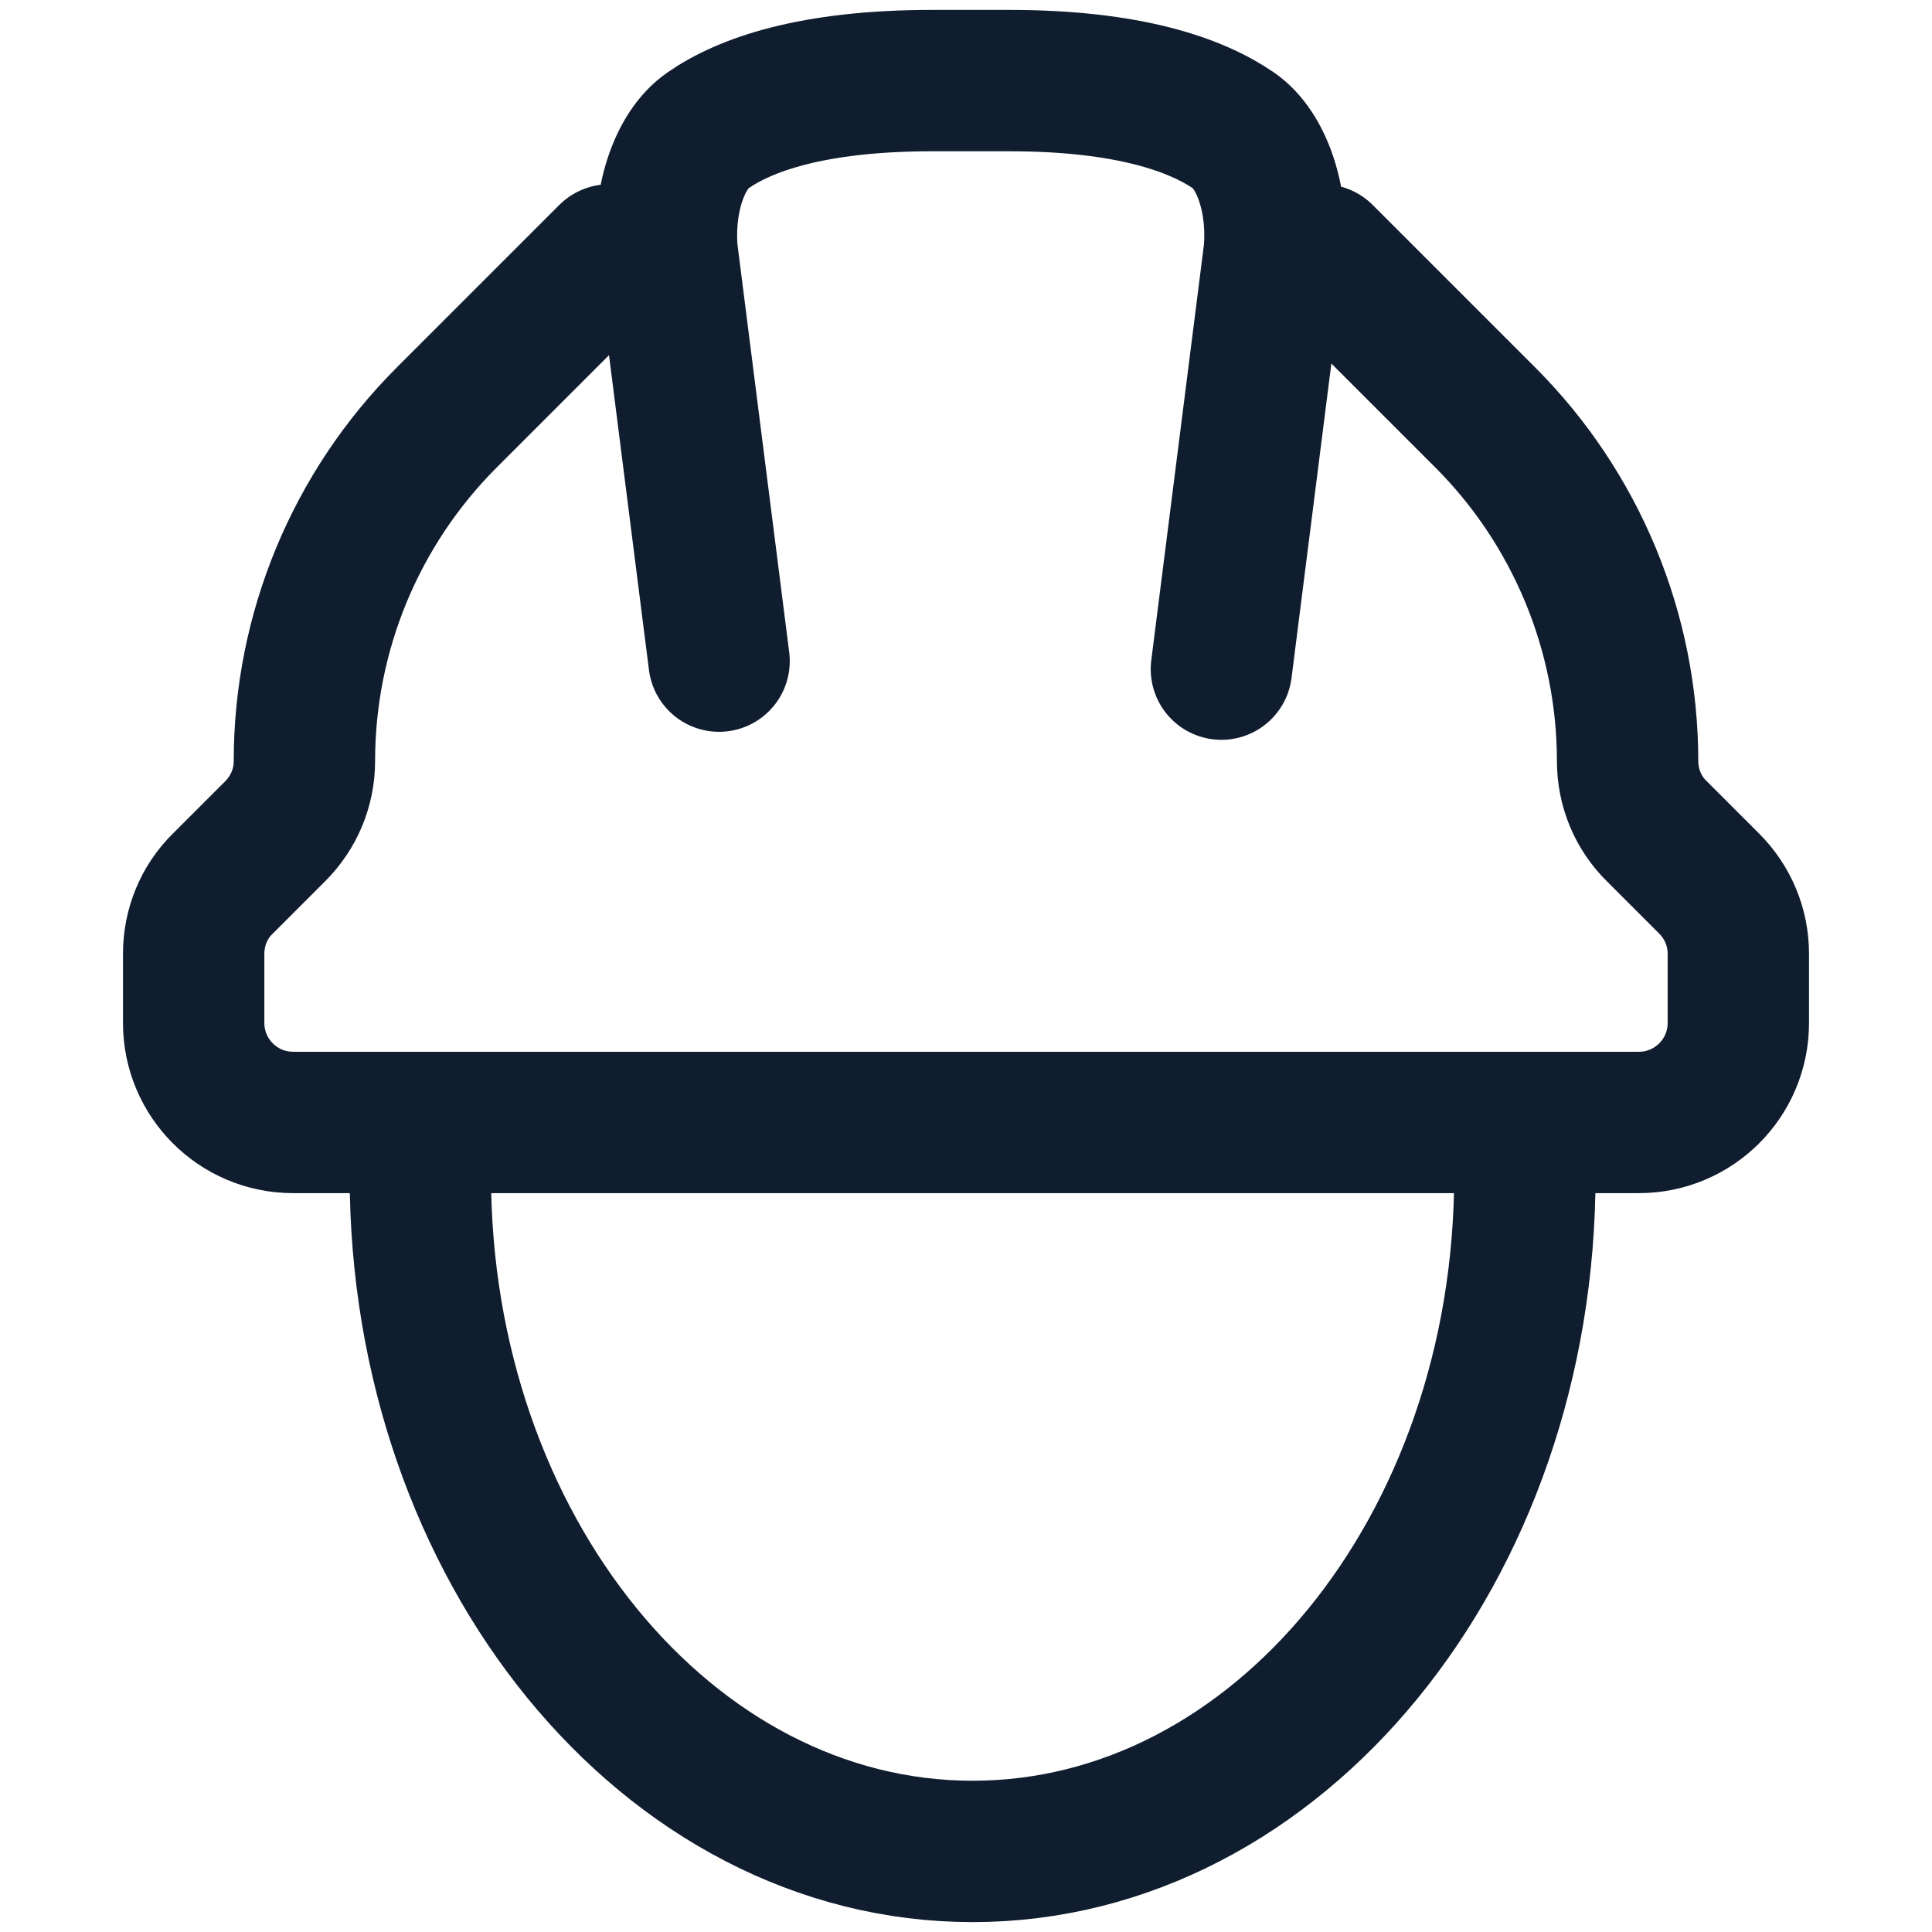
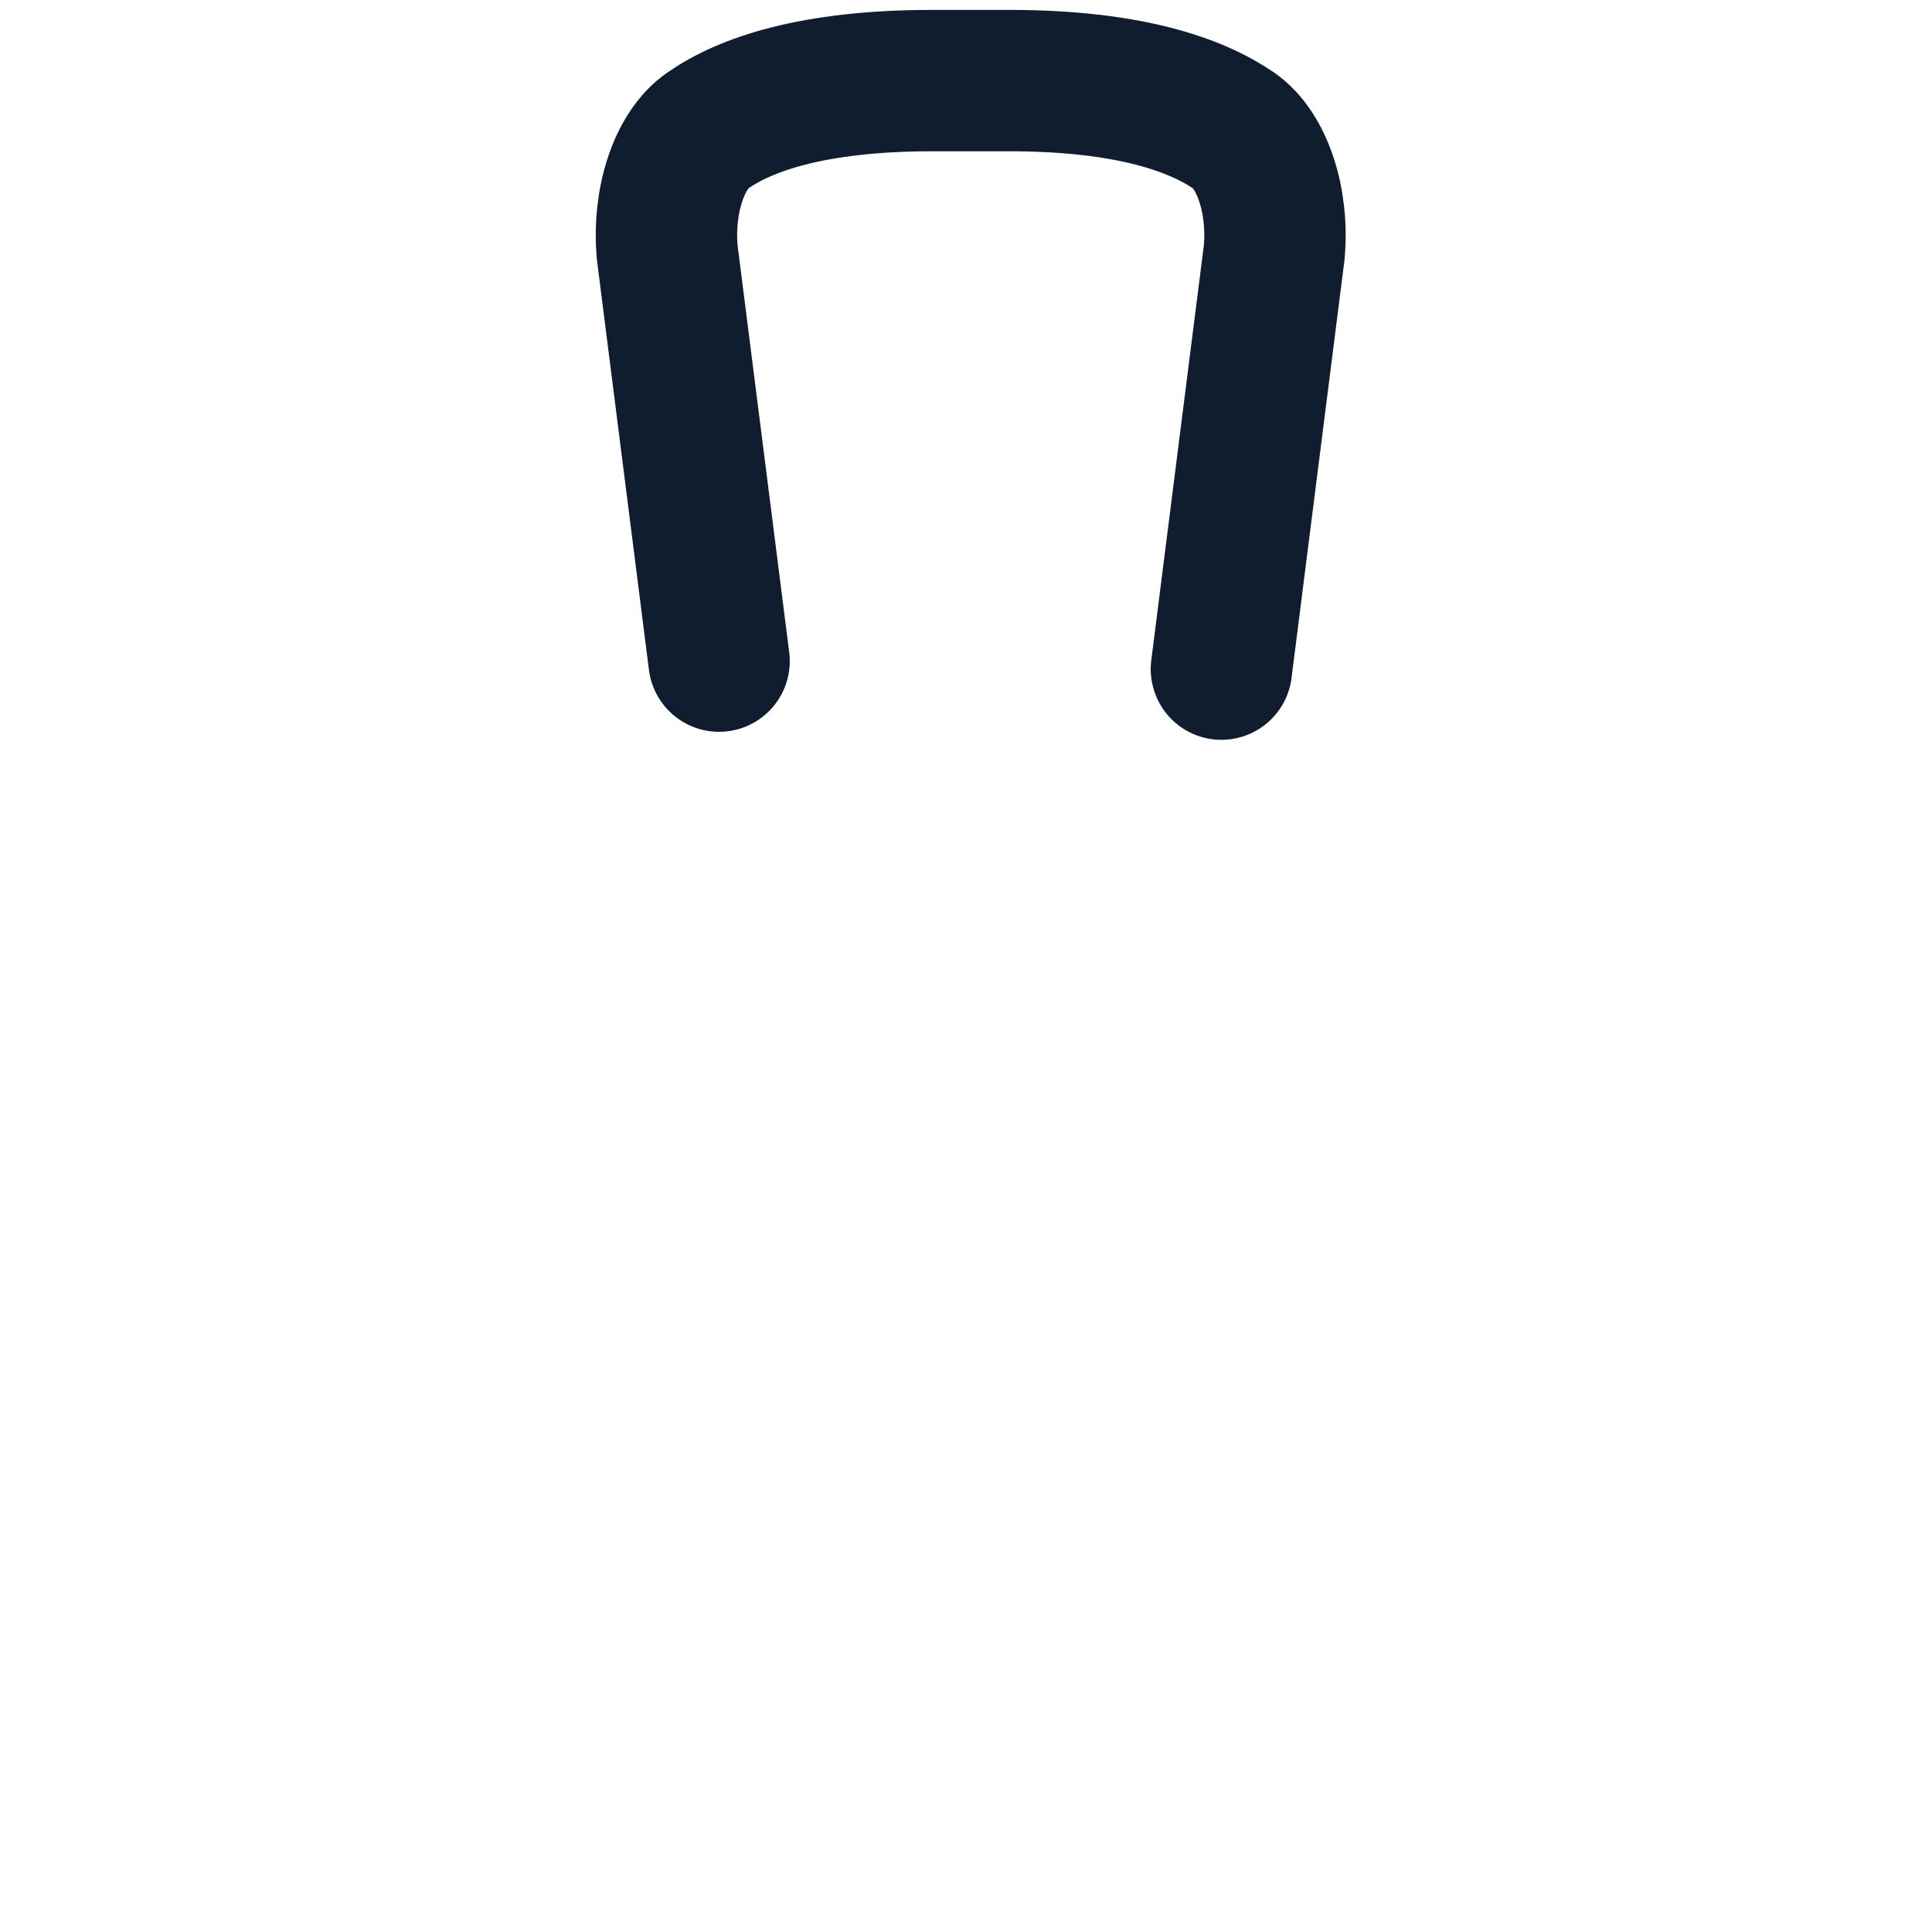
<svg xmlns="http://www.w3.org/2000/svg" id="Calque_1" version="1.1" viewBox="0 0 41 41">
  <defs>
    <style> .st0 { fill: none; stroke: #0f1d2e; stroke-linecap: round; stroke-linejoin: round; stroke-width: 3px; } </style>
  </defs>
  <g>
-     <path class="st0" d="M28.07,5.41l3.45,3.45c1.93,1.93,3.02,4.56,3.02,7.29h0c0,.56.22,1.1.62,1.49l1.11,1.11c.4.4.62.93.62,1.49v1.47c0,1.17-.95,2.11-2.11,2.11h-13.04s-2.48,0-2.48,0H6.22c-1.17,0-2.11-.95-2.11-2.11v-1.47c0-.56.22-1.1.62-1.49l1.11-1.11c.4-.4.62-.93.62-1.49h0c0-2.74,1.09-5.36,3.02-7.29l3.45-3.45" />
    <path class="st0" d="M25.92,14.2l1.12-8.84c.1-1.09-.25-2.17-.86-2.59-.79-.54-2.21-1.06-4.77-1.06h-1.62c-2.55,0-3.98.51-4.77,1.06-.61.42-.96,1.5-.86,2.59l1.1,8.67" />
  </g>
-   <path class="st0" d="M32.36,24.94c0,7.93-5.25,14.35-11.72,14.35s-11.72-6.43-11.72-14.35" />
</svg>